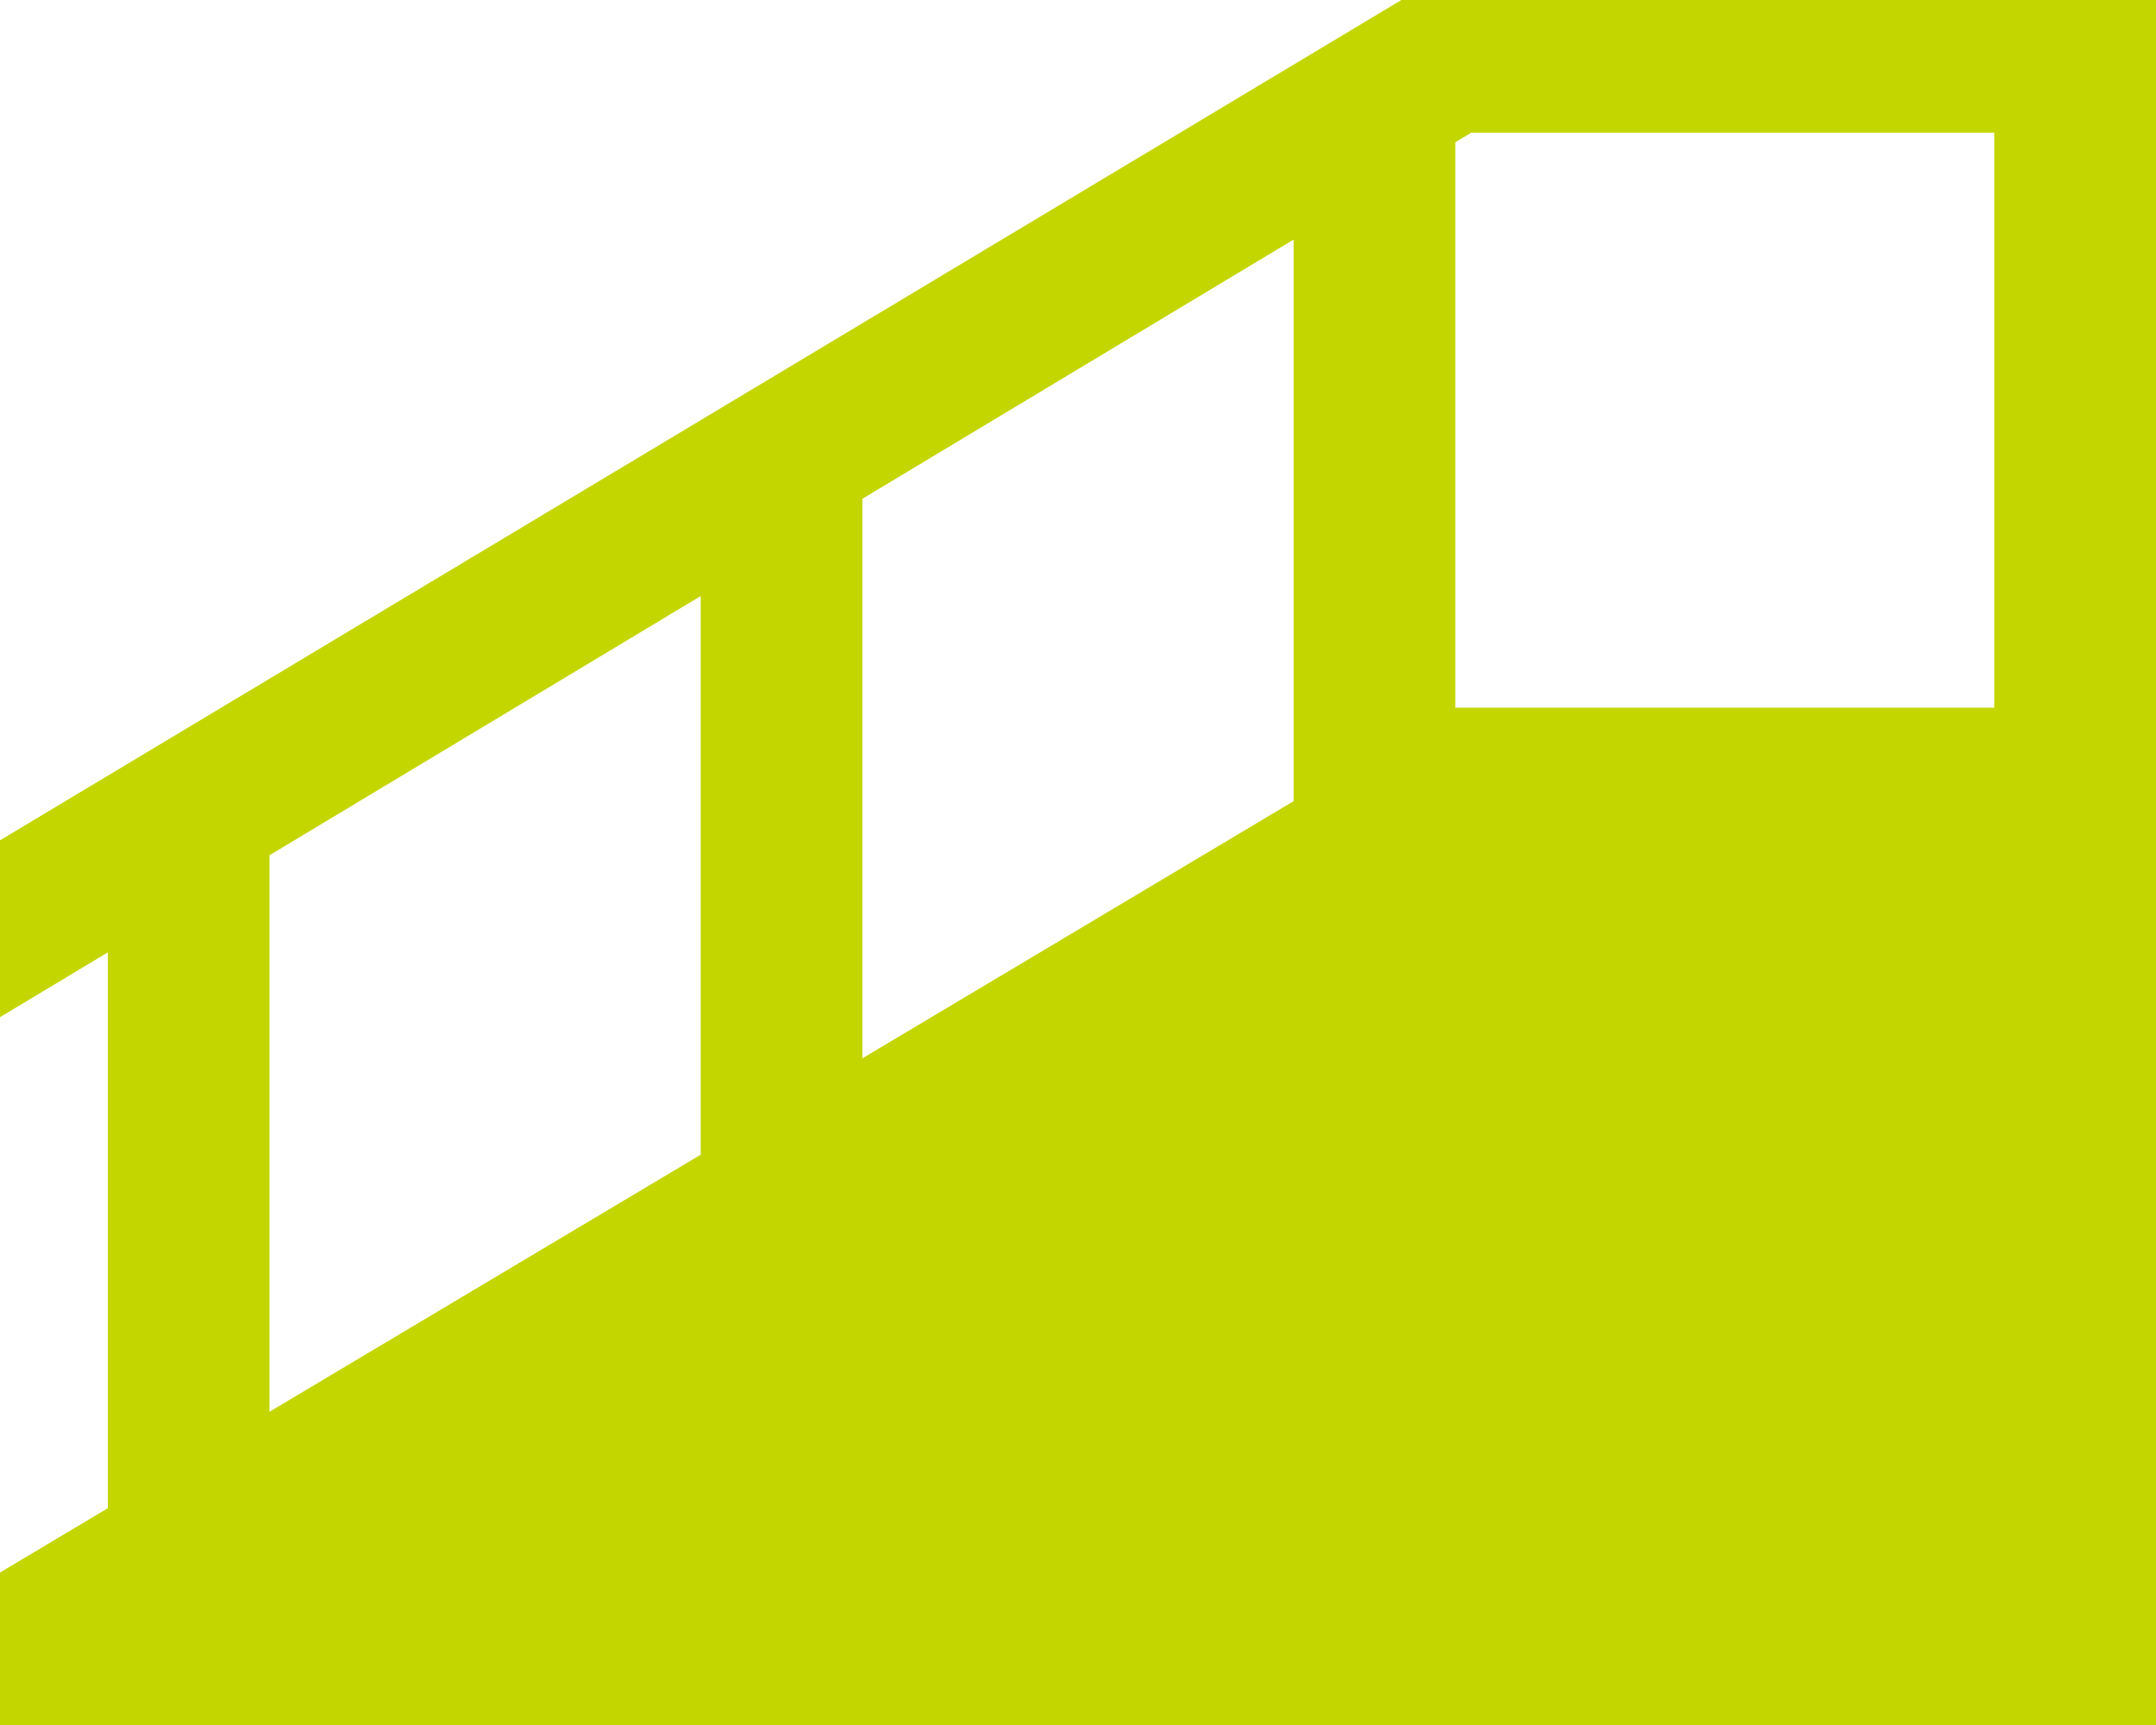
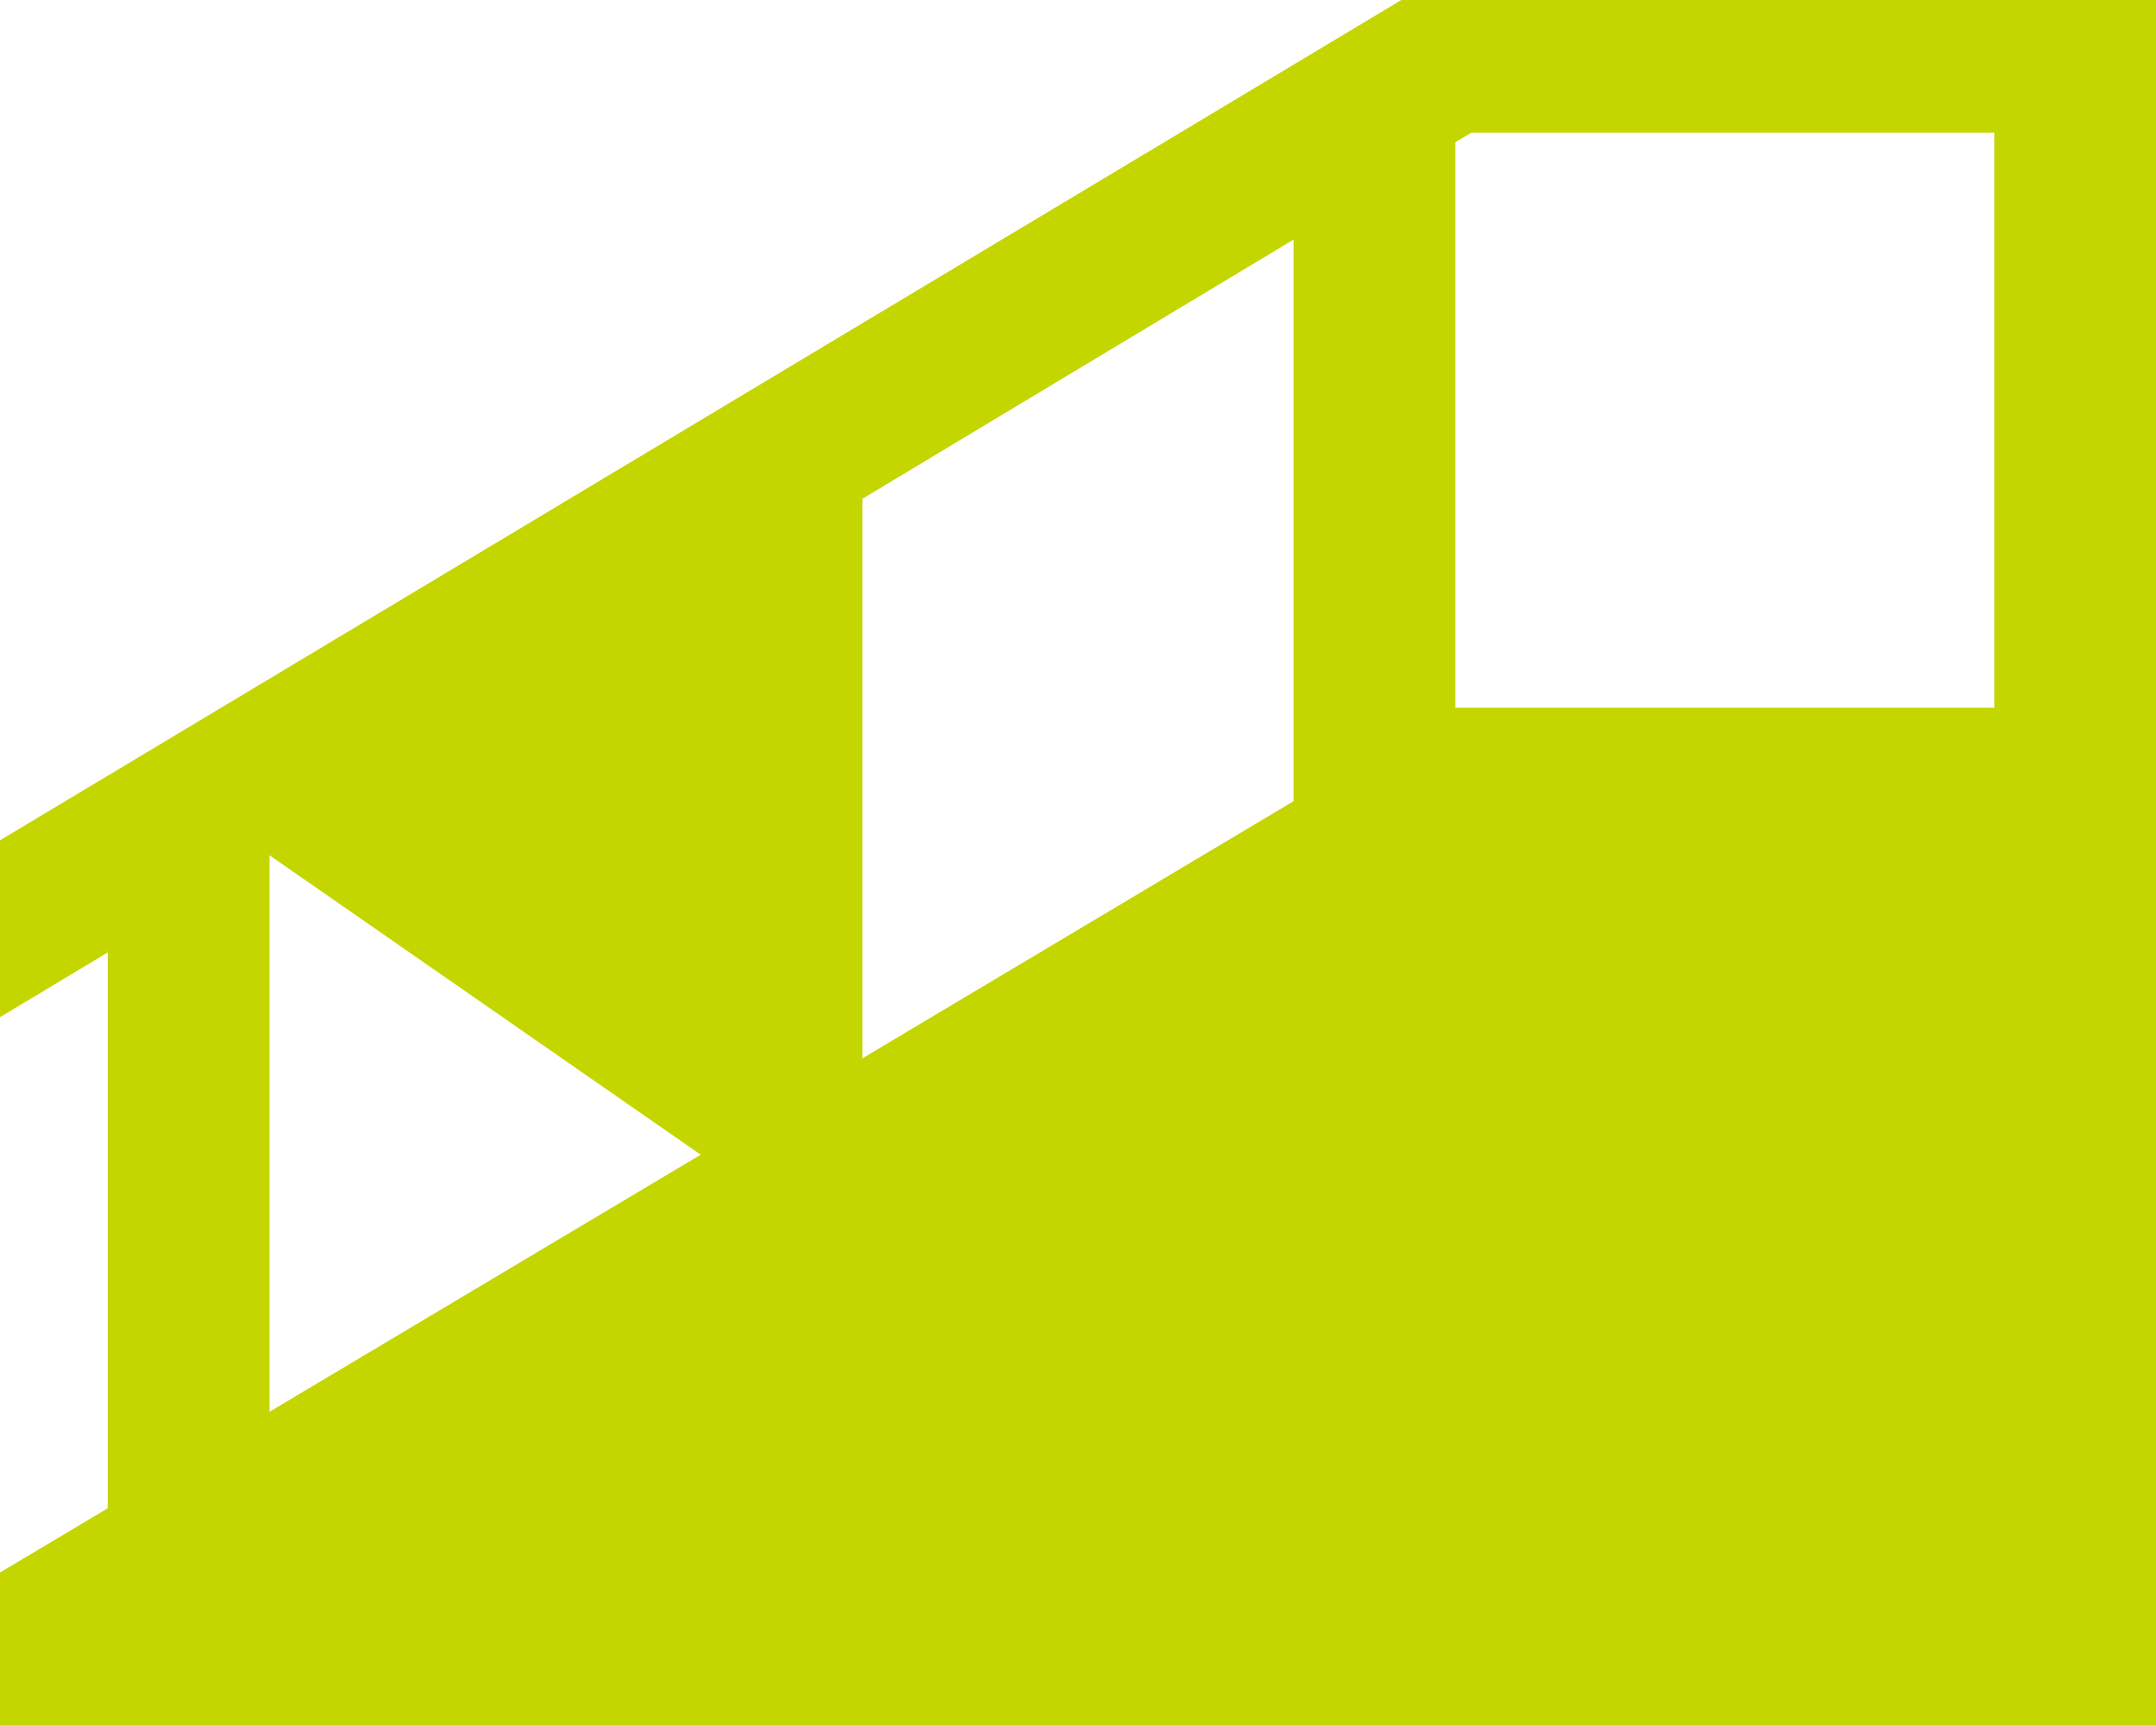
<svg xmlns="http://www.w3.org/2000/svg" width="45" height="36" viewBox="0 0 45 36">
-   <path id="Union_1" data-name="Union 1" d="M-4483-516v-3.182l2.25-1.342v-11.6l-2.25,1.352v-3.691L-4453.75-552H-4438v36Zm5.625-18.151v11.614l9-5.365v-11.659Zm12.375-7.44v11.678l9-5.367V-547Zm12.375-7.44v11.8h11.25v-12h-10.916Z" transform="translate(4483 552)" fill="#c4d600" />
+   <path id="Union_1" data-name="Union 1" d="M-4483-516v-3.182l2.25-1.342v-11.6l-2.25,1.352v-3.691L-4453.75-552H-4438v36Zm5.625-18.151v11.614l9-5.365Zm12.375-7.44v11.678l9-5.367V-547Zm12.375-7.44v11.8h11.25v-12h-10.916Z" transform="translate(4483 552)" fill="#c4d600" />
</svg>